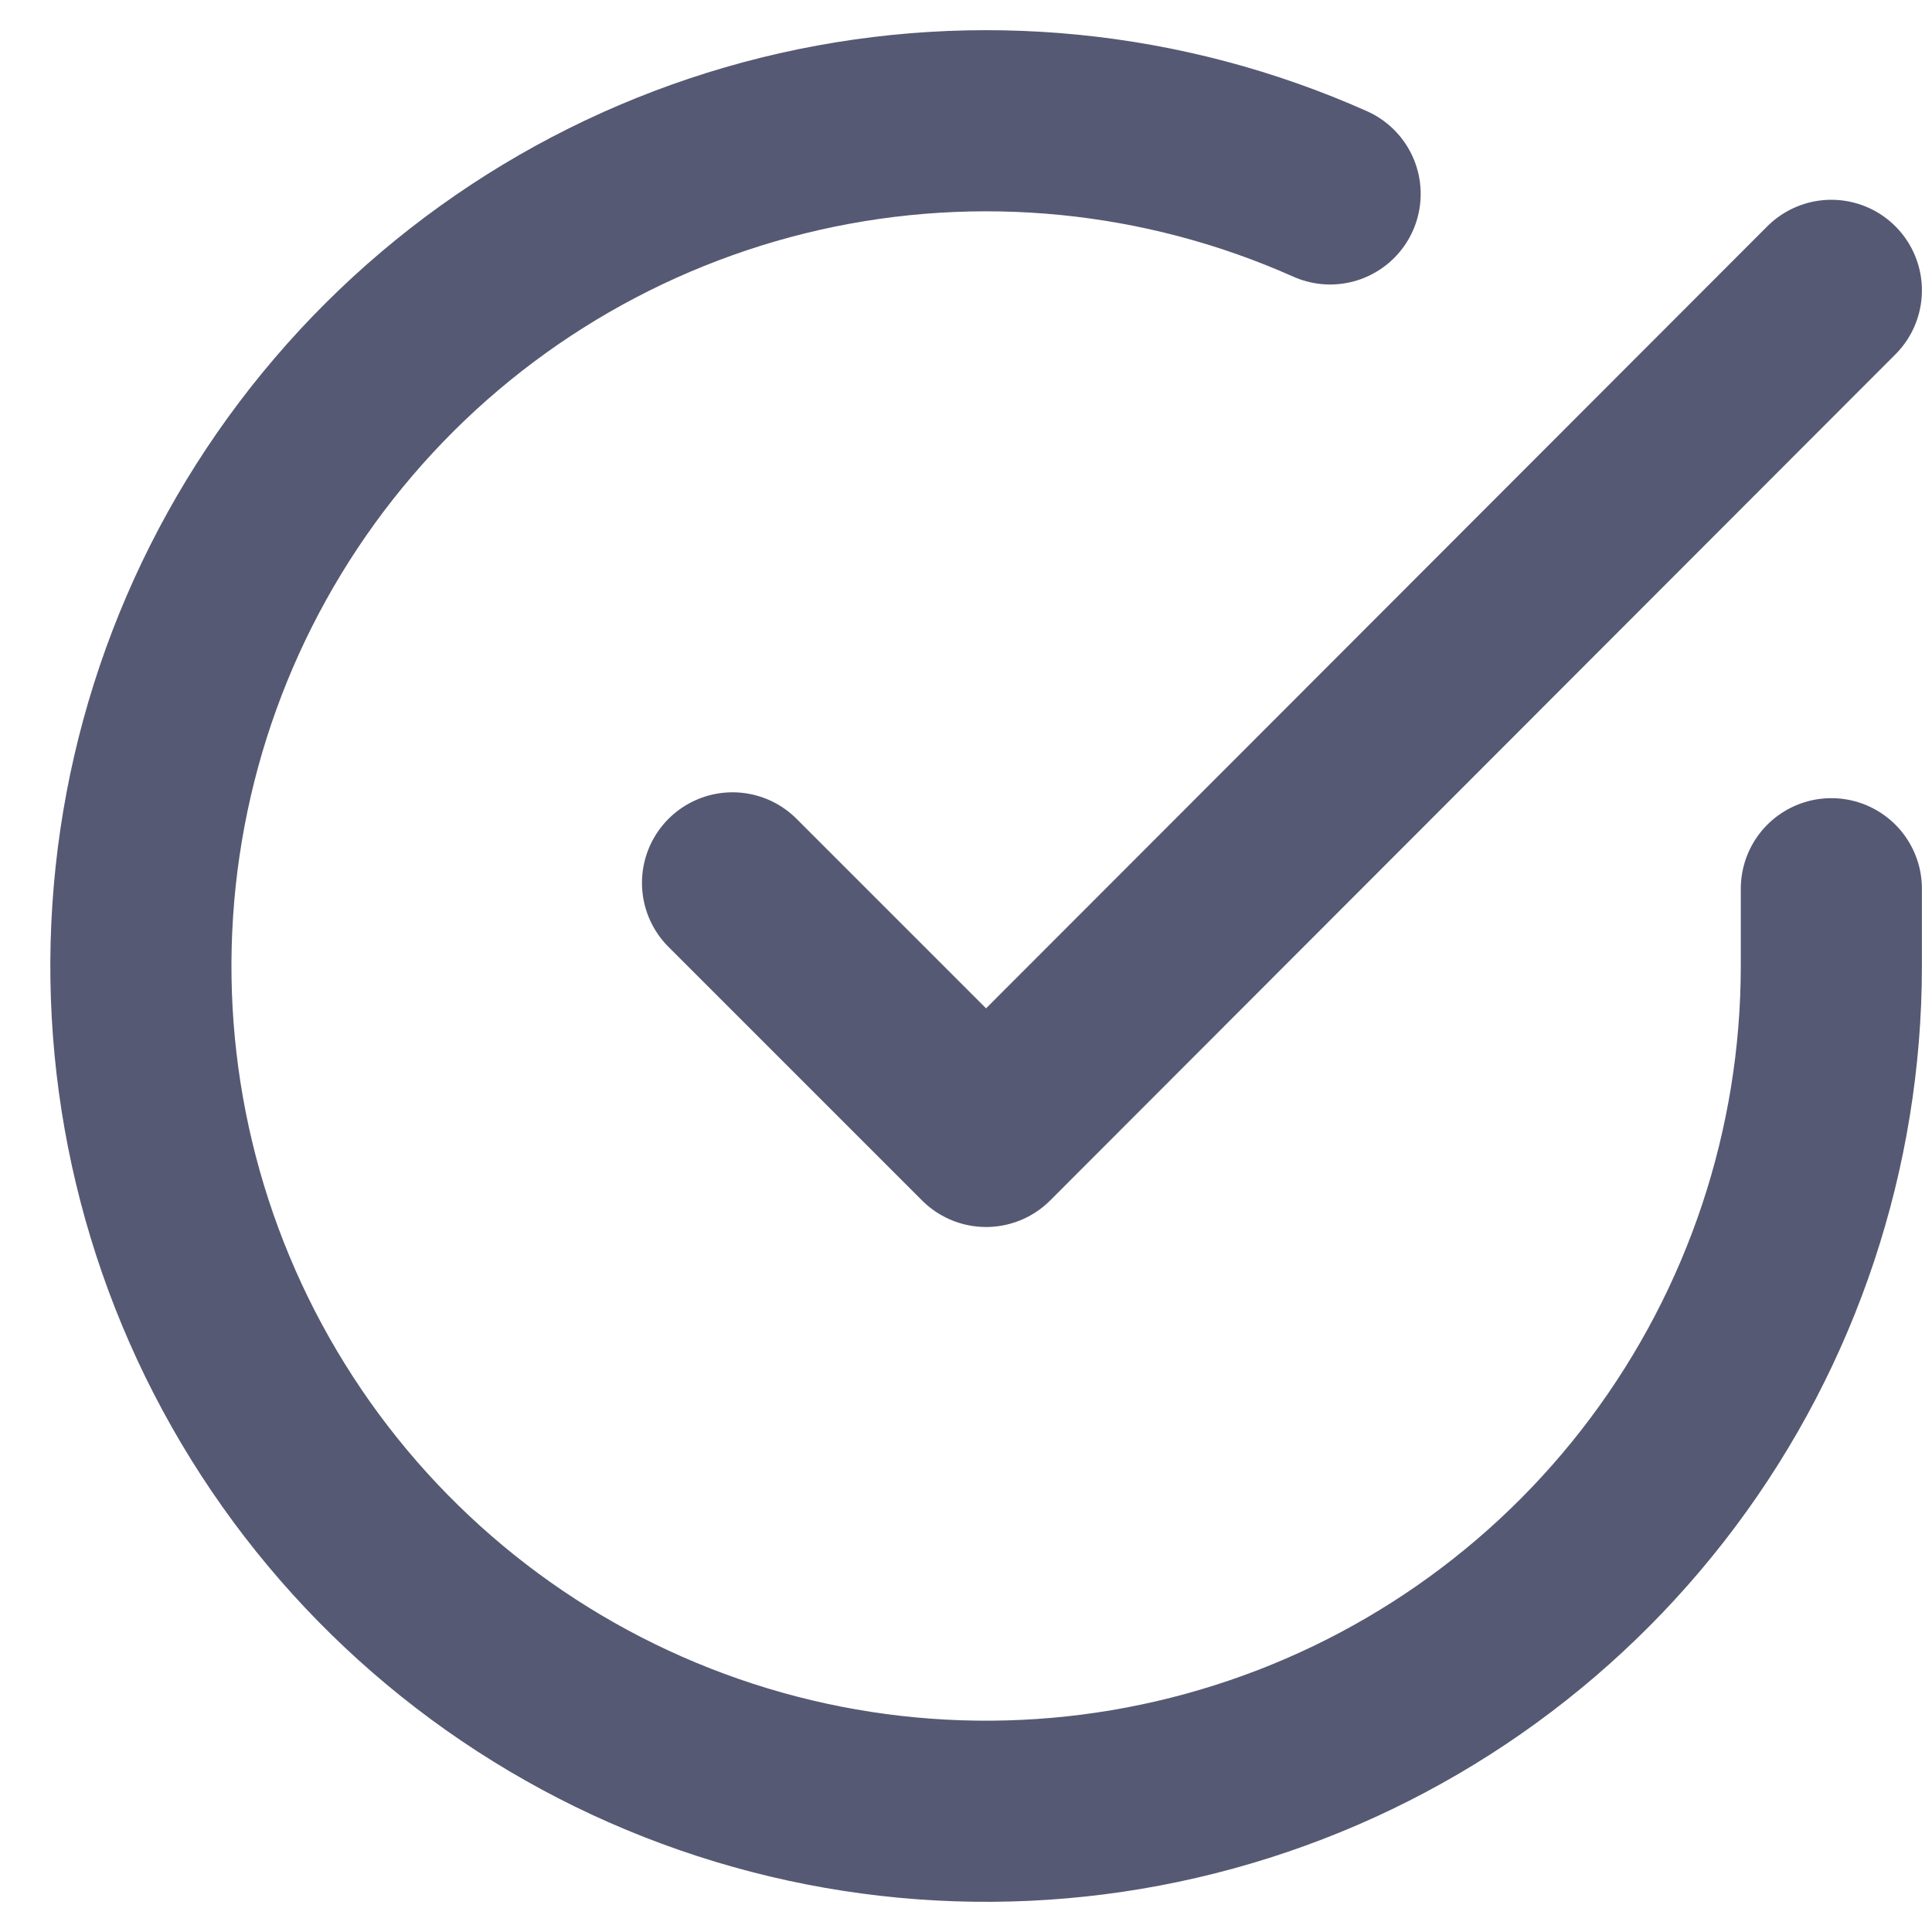
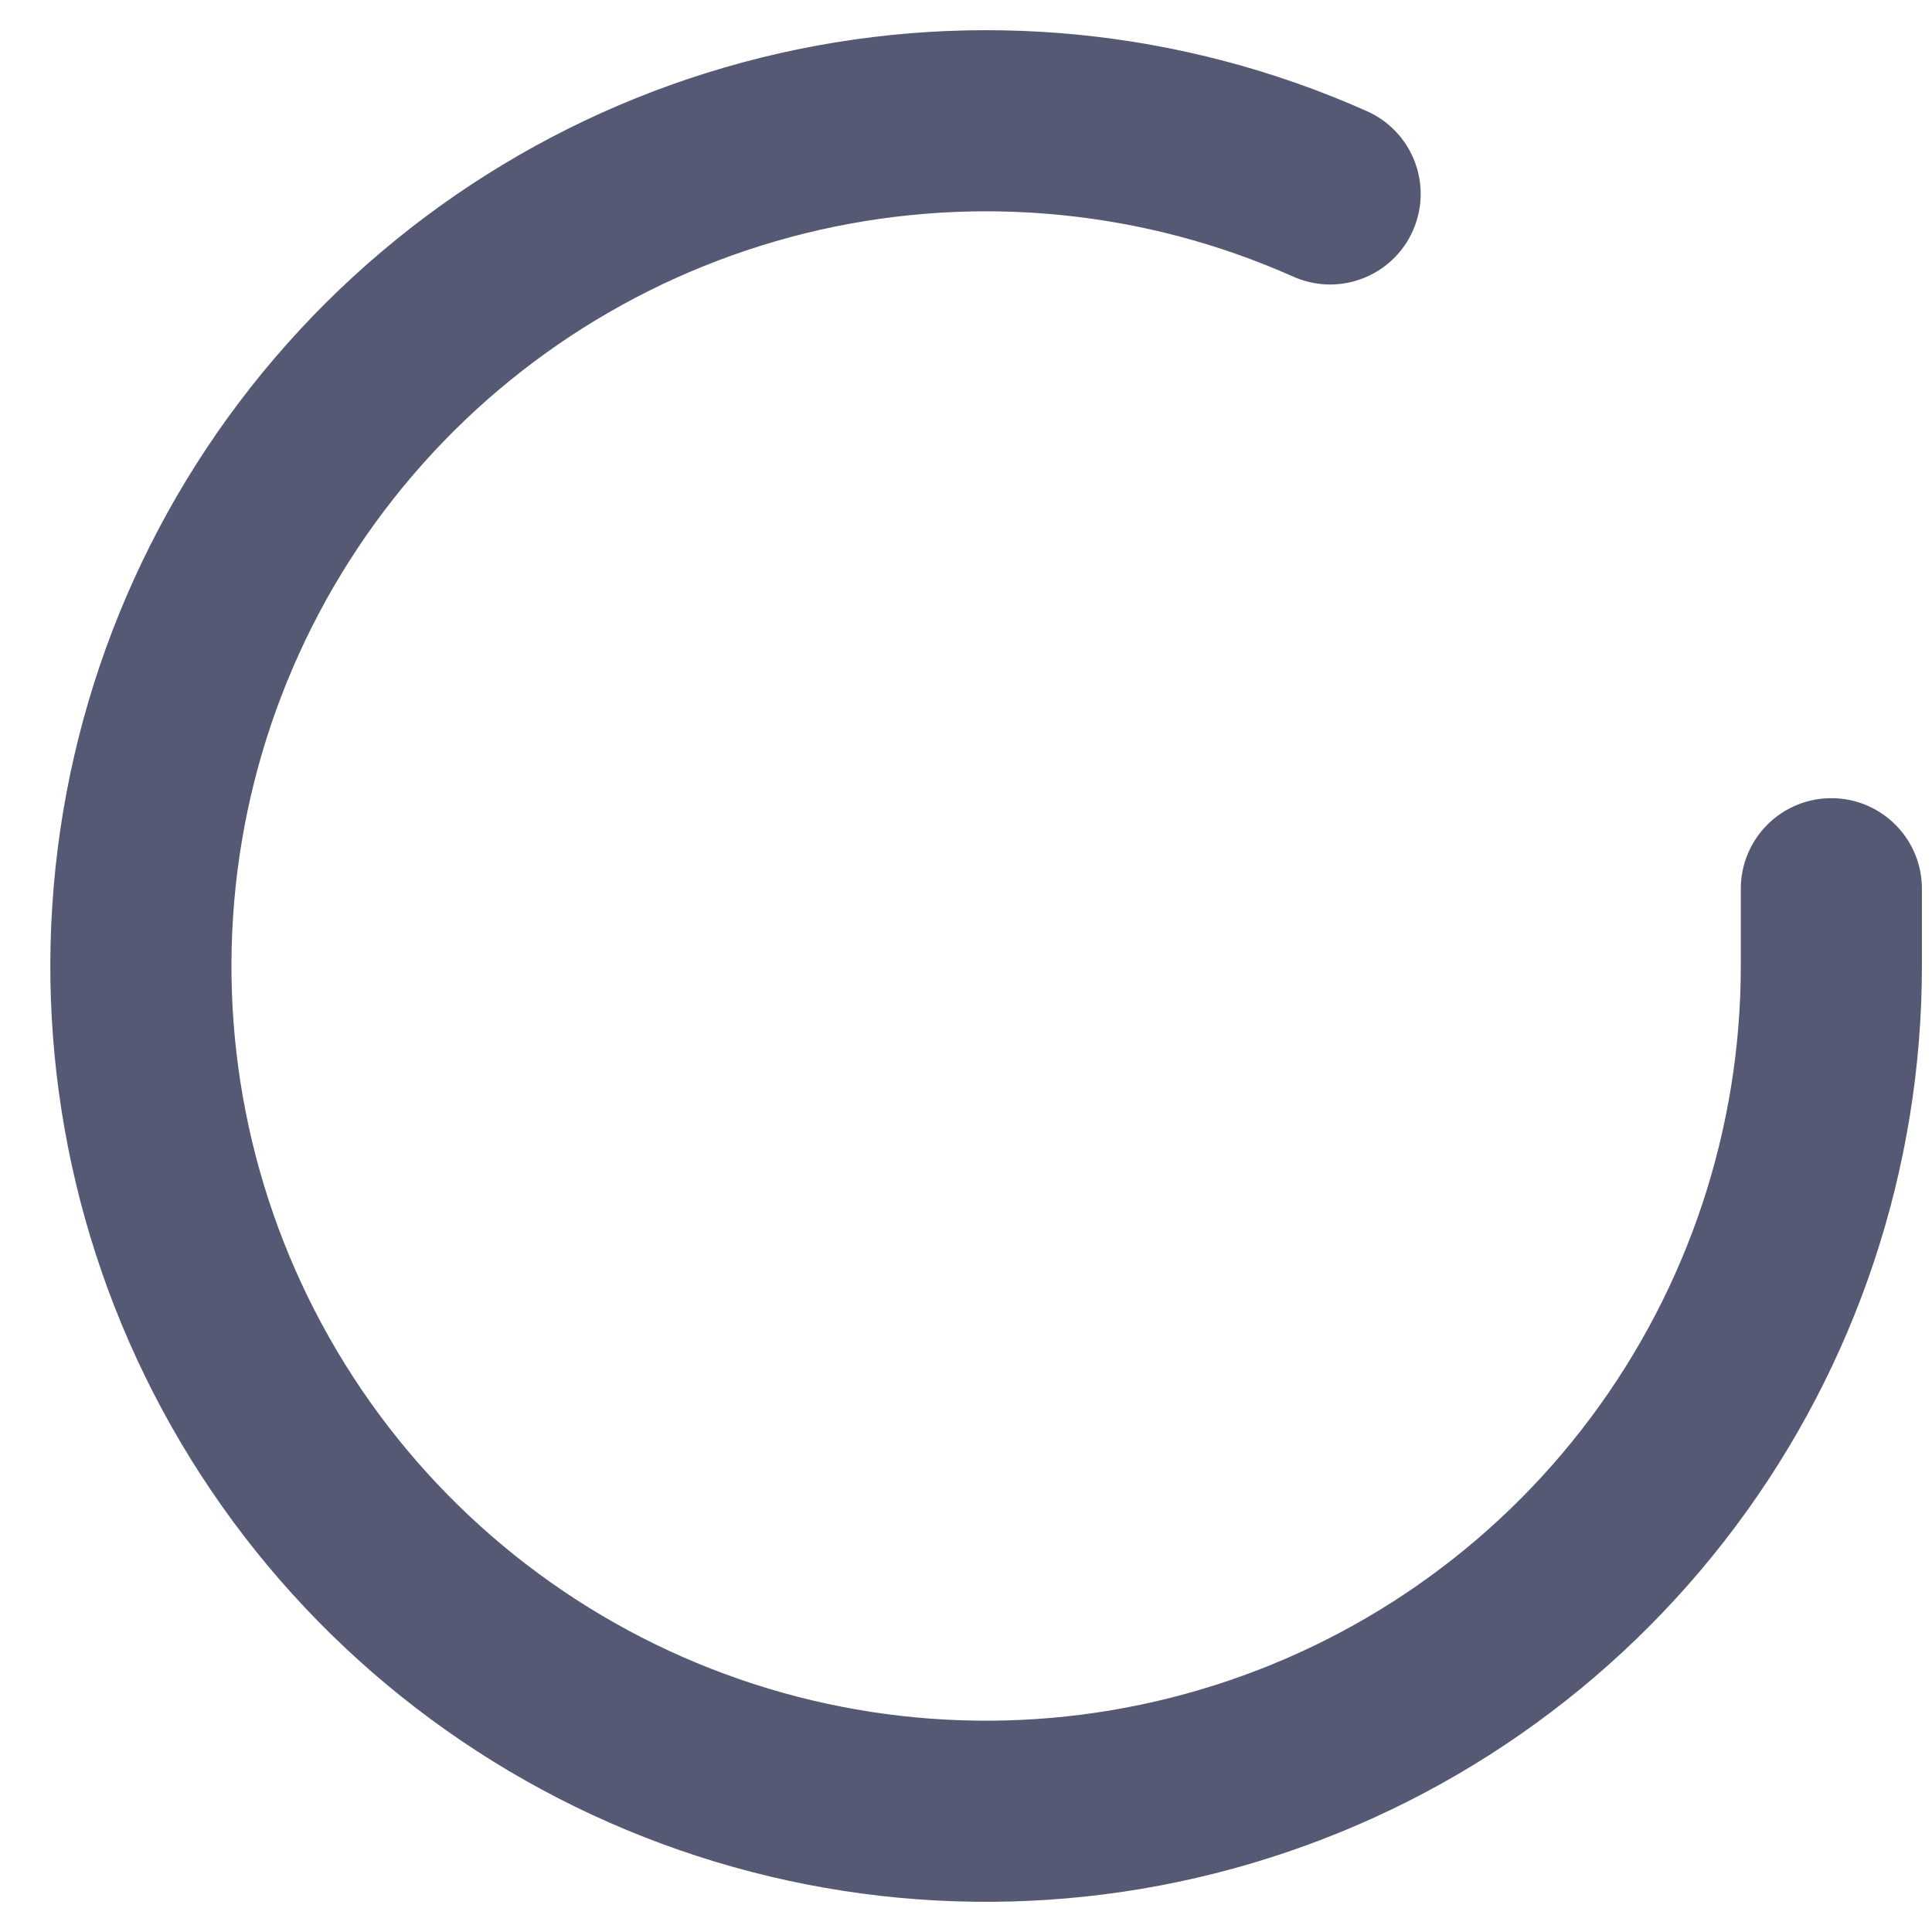
<svg xmlns="http://www.w3.org/2000/svg" width="32" height="32" viewBox="0 0 32 32" fill="none">
  <path d="M30.333 14.72V16.008C30.331 19.027 29.354 21.965 27.546 24.383C25.739 26.801 23.198 28.57 20.303 29.425C17.408 30.282 14.313 30.179 11.482 29.132C8.65 28.086 6.232 26.152 4.589 23.62C2.945 21.087 2.165 18.091 2.364 15.079C2.562 12.066 3.729 9.199 5.691 6.904C7.652 4.609 10.303 3.01 13.248 2.344C16.193 1.679 19.274 1.983 22.031 3.212" stroke="#565973" stroke-width="3" stroke-linecap="round" stroke-linejoin="round" />
-   <path d="M30.333 4.809L16.333 18.823L12.133 14.623" stroke="#565973" stroke-width="3" stroke-linecap="round" stroke-linejoin="round" />
</svg>